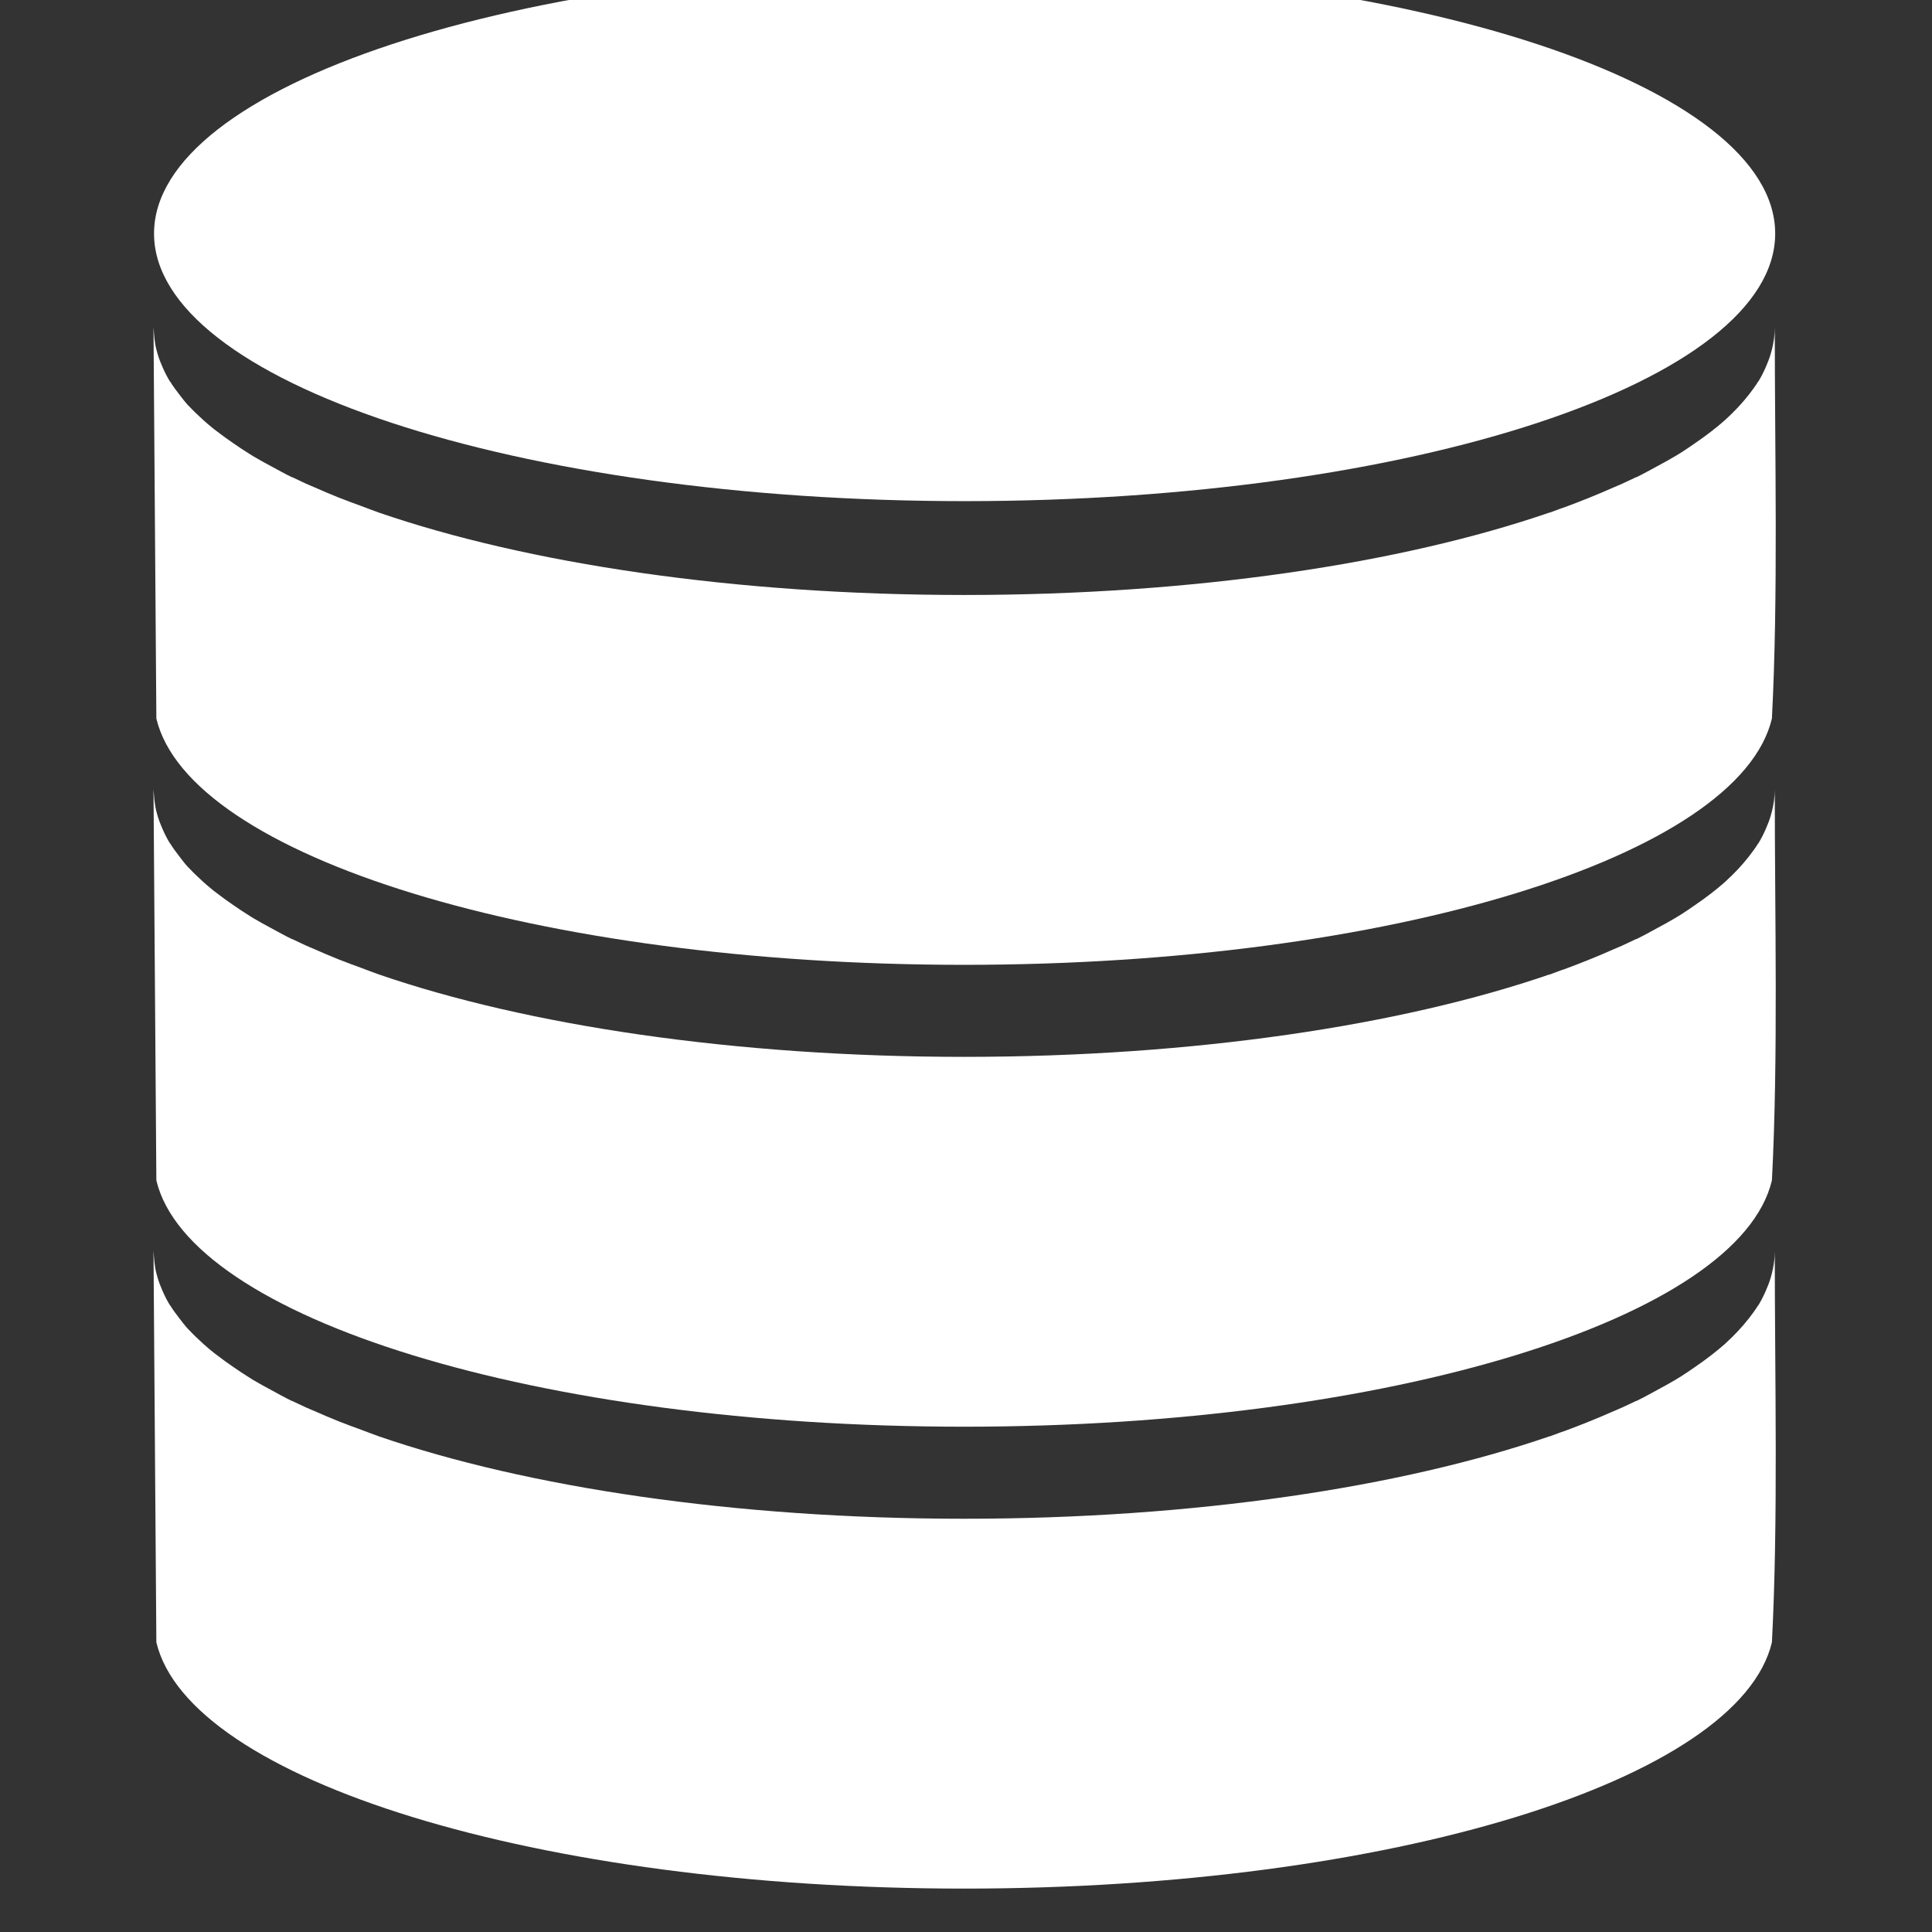
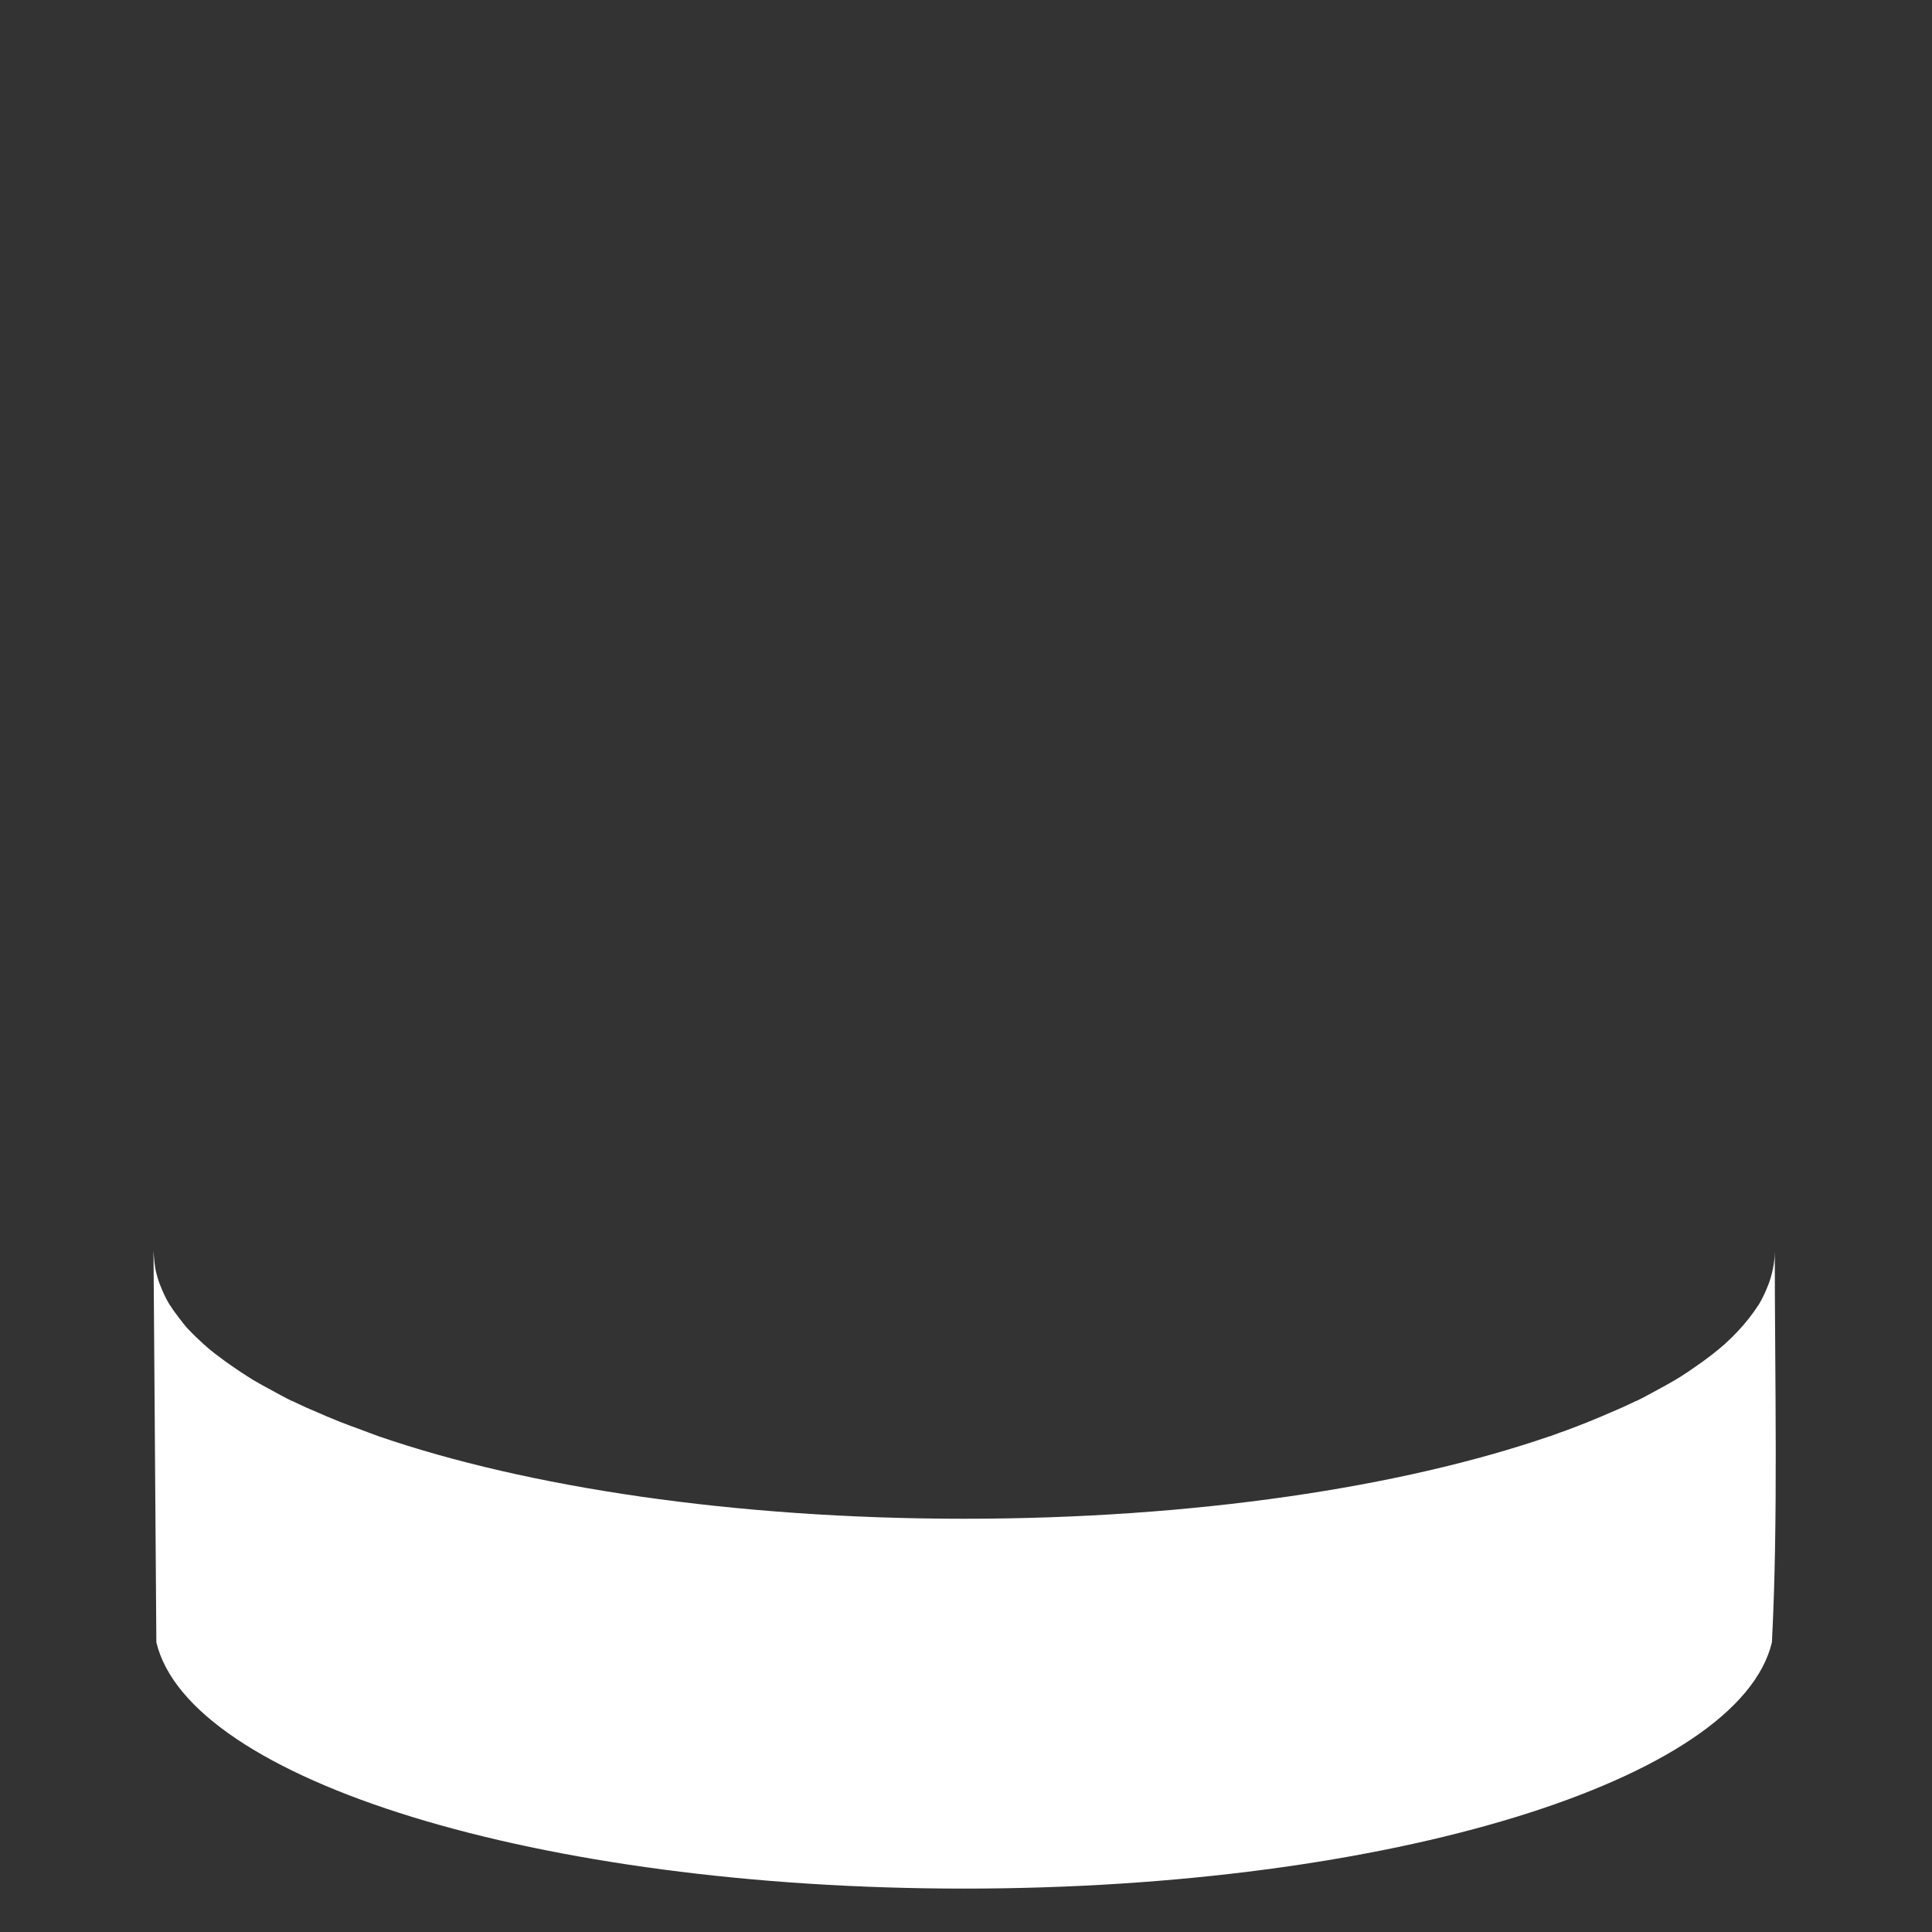
<svg xmlns="http://www.w3.org/2000/svg" xmlns:ns1="http://www.inkscape.org/namespaces/inkscape" xmlns:ns2="http://sodipodi.sourceforge.net/DTD/sodipodi-0.dtd" class="nc-icon glyph" x="0px" y="0px" width="24px" height="24px" viewBox="0 0 24 24" id="svg2" version="1.1" ns1:version="0.48.4 r9939" ns2:docname="cd-icon-backup.svg">
  <rect x="0" y="0" width="24" height="24" fill="#333333" stroke="none" />
  <defs id="defs8">
    <ns1:perspective ns2:type="inkscape:persp3d" ns1:vp_x="0 : 0.5 : 1" ns1:vp_y="0 : 1000 : 0" ns1:vp_z="1 : 0.5 : 1" ns1:persp3d-origin="0.5 : 0.33333333 : 1" id="perspective3288" />
    <ns1:perspective id="perspective3278" ns1:persp3d-origin="372.04724 : 350.78739 : 1" ns1:vp_z="744.09448 : 526.18109 : 1" ns1:vp_y="0 : 1000 : 0" ns1:vp_x="0 : 526.18109 : 1" ns2:type="inkscape:persp3d" />
  </defs>
  <ns2:namedview pagecolor="#ffffff" bordercolor="#666666" borderopacity="1" objecttolerance="10" gridtolerance="10" guidetolerance="10" ns1:pageopacity="0" ns1:pageshadow="2" ns1:window-width="1680" ns1:window-height="993" id="namedview6" showgrid="false" ns1:zoom="13.92" ns1:cx="-15.25431" ns1:cy="9.4758765" ns1:window-x="0" ns1:window-y="0" ns1:window-maximized="1" ns1:current-layer="g3999" />
  <g transform="matrix(0.133,0,0,0.133,-1.333,-114.982)" id="layer1-3" ns1:label="Calque 1" style="fill:#ffffff;fill-opacity:1;stroke:#ffffff;stroke-opacity:1">
    <g style="fill:#ffffff;fill-opacity:1;stroke:#ffffff;stroke-opacity:1" transform="matrix(7.201,0,0,7.201,-3194.218,-2991.747)" id="g3999">
      <g transform="matrix(0.314,0,0,0.314,446.803,229.71)" id="layer1" ns1:label="Calque 1">
        <g transform="matrix(0.539,0,0,0.539,50.349,789.023)" id="g4223">
-           <path ns2:type="arc" style="fill:#ffffff;fill-opacity:1;stroke:none" id="path3348" ns2:cx="141.63254" ns2:cy="397.98999" ns2:rx="62.11953" ns2:ry="17.393469" d="m 203.752,397.99 c 0,9.606 -27.812,17.393 -62.12,17.393 -34.308,0 -62.12,-7.787 -62.12,-17.393 0,-9.606 27.812,-17.393 62.12,-17.393 34.308,0 62.12,7.787 62.12,17.393 z" transform="matrix(1,0,0,1.179,-171.939,-108.304)" />
-           <path style="fill:#ffffff;fill-opacity:1;stroke:none" d="m -92.469,368.125 0.219,29.969 c 2.511,10.562 29.257,18.875 61.906,18.875 32.65,0 59.395,-8.313 61.906,-18.875 0.489,-9.445 0.219,-20.12 0.219,-29.969 0,0.569 -0.081,1.13 -0.219,1.688 -0.029,0.116 -0.059,0.228 -0.094,0.344 -0.1,0.334 -0.227,0.671 -0.375,1 -0.087,0.194 -0.178,0.401 -0.281,0.594 -0.092,0.17 -0.176,0.331 -0.281,0.5 -0.007,0.012 -0.024,0.019 -0.031,0.031 -0.204,0.328 -0.437,0.647 -0.688,0.969 -0.511,0.655 -1.116,1.31 -1.812,1.938 -0.011,0.01 -0.021,0.022 -0.031,0.031 -0.339,0.304 -0.682,0.578 -1.062,0.875 -0.397,0.311 -0.808,0.603 -1.25,0.906 -0.314,0.216 -0.633,0.445 -0.969,0.656 -0.135,0.085 -0.268,0.166 -0.406,0.25 -0.052,0.031 -0.104,0.062 -0.156,0.094 -0.432,0.259 -0.88,0.498 -1.344,0.75 -0.515,0.28 -1.04,0.573 -1.594,0.844 -0.008,0.004 -0.023,-0.004 -0.031,0 -0.348,0.17 -0.7,0.334 -1.062,0.5 -0.22,0.101 -0.431,0.182 -0.656,0.281 -0.598,0.264 -1.209,0.527 -1.844,0.781 -0.633,0.253 -1.269,0.507 -1.938,0.75 -0.092,0.033 -0.189,0.061 -0.281,0.094 -0.277,0.099 -0.561,0.215 -0.844,0.312 -0.009,-0.003 -0.022,0.003 -0.031,0 -11.307,3.891 -27.219,6.312 -44.844,6.312 -17.624,0 -33.536,-2.422 -44.844,-6.312 -0.455,-0.157 -0.904,-0.339 -1.344,-0.5 -0.598,-0.219 -1.181,-0.429 -1.75,-0.656 -0.635,-0.254 -1.246,-0.517 -1.844,-0.781 -0.225,-0.1 -0.436,-0.18 -0.656,-0.281 -0.341,-0.156 -0.672,-0.309 -1,-0.469 -0.021,-0.01 -0.042,-0.021 -0.062,-0.031 -0.008,-0.004 -0.023,0.004 -0.031,0 -0.554,-0.271 -1.079,-0.564 -1.594,-0.844 -0.464,-0.252 -0.912,-0.491 -1.344,-0.75 -0.084,-0.051 -0.167,-0.106 -0.25,-0.156 -0.445,-0.273 -0.873,-0.564 -1.281,-0.844 -0.442,-0.303 -0.853,-0.595 -1.25,-0.906 -0.086,-0.067 -0.166,-0.12 -0.25,-0.188 -0.284,-0.229 -0.553,-0.455 -0.812,-0.688 -0.011,-0.01 -0.021,-0.021 -0.031,-0.031 -0.352,-0.318 -0.695,-0.644 -1,-0.969 -0.053,-0.056 -0.105,-0.1 -0.156,-0.156 -0.245,-0.268 -0.444,-0.54 -0.656,-0.812 -0.251,-0.322 -0.484,-0.641 -0.688,-0.969 -0.007,-0.012 -0.024,-0.019 -0.031,-0.031 -0.102,-0.165 -0.192,-0.333 -0.281,-0.5 -0.106,-0.196 -0.192,-0.396 -0.281,-0.594 -0.148,-0.329 -0.275,-0.666 -0.375,-1 -0.035,-0.116 -0.065,-0.227 -0.094,-0.344 -0.152,-0.58 -0.178,-1.185 -0.219,-1.687 z" id="rect4136" ns1:connector-curvature="0" ns2:nodetypes="ccscccsccccccccscccscccccccccsscscccccsccsccccccscccscccc" />
-           <path style="fill:#ffffff;fill-opacity:1;stroke:none" d="m -92.469,403.522 0.219,29.969 c 2.511,10.562 29.257,18.875 61.906,18.875 32.65,0 59.395,-8.313 61.906,-18.875 0.489,-9.445 0.219,-20.12 0.219,-29.969 0,0.569 -0.081,1.13 -0.219,1.688 -0.029,0.116 -0.059,0.228 -0.094,0.344 -0.1,0.334 -0.227,0.671 -0.375,1 -0.087,0.194 -0.178,0.401 -0.281,0.594 -0.092,0.17 -0.176,0.331 -0.281,0.5 -0.007,0.012 -0.024,0.019 -0.031,0.031 -0.204,0.328 -0.437,0.647 -0.688,0.969 -0.511,0.655 -1.116,1.31 -1.812,1.938 -0.011,0.01 -0.021,0.022 -0.031,0.031 -0.339,0.304 -0.682,0.578 -1.062,0.875 -0.397,0.311 -0.808,0.603 -1.25,0.906 -0.314,0.216 -0.633,0.445 -0.969,0.656 -0.135,0.085 -0.268,0.166 -0.406,0.25 -0.052,0.031 -0.104,0.062 -0.156,0.094 -0.432,0.259 -0.88,0.498 -1.344,0.75 -0.515,0.28 -1.04,0.573 -1.594,0.844 -0.008,0.004 -0.023,-0.004 -0.031,0 -0.348,0.17 -0.7,0.334 -1.062,0.5 -0.22,0.101 -0.431,0.182 -0.656,0.281 -0.598,0.264 -1.209,0.527 -1.844,0.781 -0.633,0.253 -1.269,0.507 -1.938,0.75 -0.092,0.033 -0.189,0.061 -0.281,0.094 -0.277,0.099 -0.561,0.215 -0.844,0.312 -0.009,-0.003 -0.022,0.003 -0.031,0 -11.307,3.891 -27.219,6.312 -44.844,6.312 -17.624,0 -33.536,-2.422 -44.844,-6.312 -0.455,-0.157 -0.904,-0.339 -1.344,-0.5 -0.598,-0.219 -1.181,-0.429 -1.75,-0.656 -0.635,-0.254 -1.246,-0.517 -1.844,-0.781 -0.225,-0.1 -0.436,-0.18 -0.656,-0.281 -0.341,-0.156 -0.672,-0.309 -1,-0.469 -0.021,-0.01 -0.042,-0.021 -0.062,-0.031 -0.008,-0.004 -0.023,0.004 -0.031,0 -0.554,-0.271 -1.079,-0.564 -1.594,-0.844 -0.464,-0.252 -0.912,-0.491 -1.344,-0.75 -0.084,-0.051 -0.167,-0.106 -0.25,-0.156 -0.445,-0.273 -0.873,-0.564 -1.281,-0.844 -0.442,-0.303 -0.853,-0.595 -1.25,-0.906 -0.086,-0.067 -0.166,-0.12 -0.25,-0.188 -0.284,-0.229 -0.553,-0.455 -0.812,-0.688 -0.011,-0.01 -0.021,-0.021 -0.031,-0.031 -0.352,-0.318 -0.695,-0.644 -1,-0.969 -0.053,-0.056 -0.105,-0.1 -0.156,-0.156 -0.245,-0.268 -0.444,-0.54 -0.656,-0.812 -0.251,-0.322 -0.484,-0.641 -0.688,-0.969 -0.007,-0.012 -0.024,-0.019 -0.031,-0.031 -0.102,-0.165 -0.192,-0.333 -0.281,-0.5 -0.106,-0.196 -0.192,-0.396 -0.281,-0.594 -0.148,-0.329 -0.275,-0.666 -0.375,-1 -0.035,-0.116 -0.065,-0.227 -0.094,-0.344 -0.152,-0.58 -0.178,-1.185 -0.219,-1.687 z" id="rect4136-7" ns1:connector-curvature="0" ns2:nodetypes="ccscccsccccccccscccscccccccccsscscccccsccsccccccscccscccc" />
          <path style="fill:#ffffff;fill-opacity:1;stroke:none" d="m -92.469,438.92 0.219,29.969 c 2.511,10.562 29.257,18.875 61.906,18.875 32.65,0 59.395,-8.313 61.906,-18.875 0.489,-9.445 0.219,-20.12 0.219,-29.969 0,0.569 -0.081,1.13 -0.219,1.688 -0.029,0.116 -0.059,0.228 -0.094,0.344 -0.1,0.334 -0.227,0.671 -0.375,1 -0.087,0.194 -0.178,0.401 -0.281,0.594 -0.092,0.17 -0.176,0.331 -0.281,0.5 -0.007,0.012 -0.024,0.019 -0.031,0.031 -0.204,0.328 -0.437,0.647 -0.688,0.969 -0.511,0.655 -1.116,1.31 -1.812,1.938 -0.011,0.01 -0.021,0.022 -0.031,0.031 -0.339,0.304 -0.682,0.578 -1.062,0.875 -0.397,0.311 -0.808,0.603 -1.25,0.906 -0.314,0.216 -0.633,0.445 -0.969,0.656 -0.135,0.085 -0.268,0.166 -0.406,0.25 -0.052,0.031 -0.104,0.062 -0.156,0.094 -0.432,0.259 -0.88,0.498 -1.344,0.75 -0.515,0.28 -1.04,0.573 -1.594,0.844 -0.008,0.004 -0.023,-0.004 -0.031,0 -0.348,0.17 -0.7,0.334 -1.062,0.5 -0.22,0.101 -0.431,0.182 -0.656,0.281 -0.598,0.264 -1.209,0.527 -1.844,0.781 -0.633,0.253 -1.269,0.507 -1.938,0.75 -0.092,0.033 -0.189,0.061 -0.281,0.094 -0.277,0.099 -0.561,0.215 -0.844,0.312 -0.009,-0.003 -0.022,0.003 -0.031,0 -11.307,3.891 -27.219,6.312 -44.844,6.312 -17.624,0 -33.536,-2.422 -44.844,-6.312 -0.455,-0.157 -0.904,-0.339 -1.344,-0.5 -0.598,-0.219 -1.181,-0.429 -1.75,-0.656 -0.635,-0.254 -1.246,-0.517 -1.844,-0.781 -0.225,-0.1 -0.436,-0.18 -0.656,-0.281 -0.341,-0.156 -0.672,-0.309 -1,-0.469 -0.021,-0.01 -0.042,-0.021 -0.062,-0.031 -0.008,-0.004 -0.023,0.004 -0.031,0 -0.554,-0.271 -1.079,-0.564 -1.594,-0.844 -0.464,-0.252 -0.912,-0.491 -1.344,-0.75 -0.084,-0.051 -0.167,-0.106 -0.25,-0.156 -0.445,-0.273 -0.873,-0.564 -1.281,-0.844 -0.442,-0.303 -0.853,-0.595 -1.25,-0.906 -0.086,-0.067 -0.166,-0.12 -0.25,-0.188 -0.284,-0.229 -0.553,-0.455 -0.812,-0.688 -0.011,-0.01 -0.021,-0.021 -0.031,-0.031 -0.352,-0.318 -0.695,-0.644 -1,-0.969 -0.053,-0.056 -0.105,-0.1 -0.156,-0.156 -0.245,-0.268 -0.444,-0.54 -0.656,-0.812 -0.251,-0.322 -0.484,-0.641 -0.688,-0.969 -0.007,-0.012 -0.024,-0.019 -0.031,-0.031 -0.102,-0.165 -0.192,-0.333 -0.281,-0.5 -0.106,-0.196 -0.192,-0.396 -0.281,-0.594 -0.148,-0.329 -0.275,-0.666 -0.375,-1 -0.035,-0.116 -0.065,-0.227 -0.094,-0.344 -0.152,-0.58 -0.178,-1.185 -0.219,-1.687 z" id="rect4136-9" ns1:connector-curvature="0" ns2:nodetypes="ccscccsccccccccscccscccccccccsscscccccsccsccccccscccscccc" />
        </g>
      </g>
    </g>
  </g>
</svg>